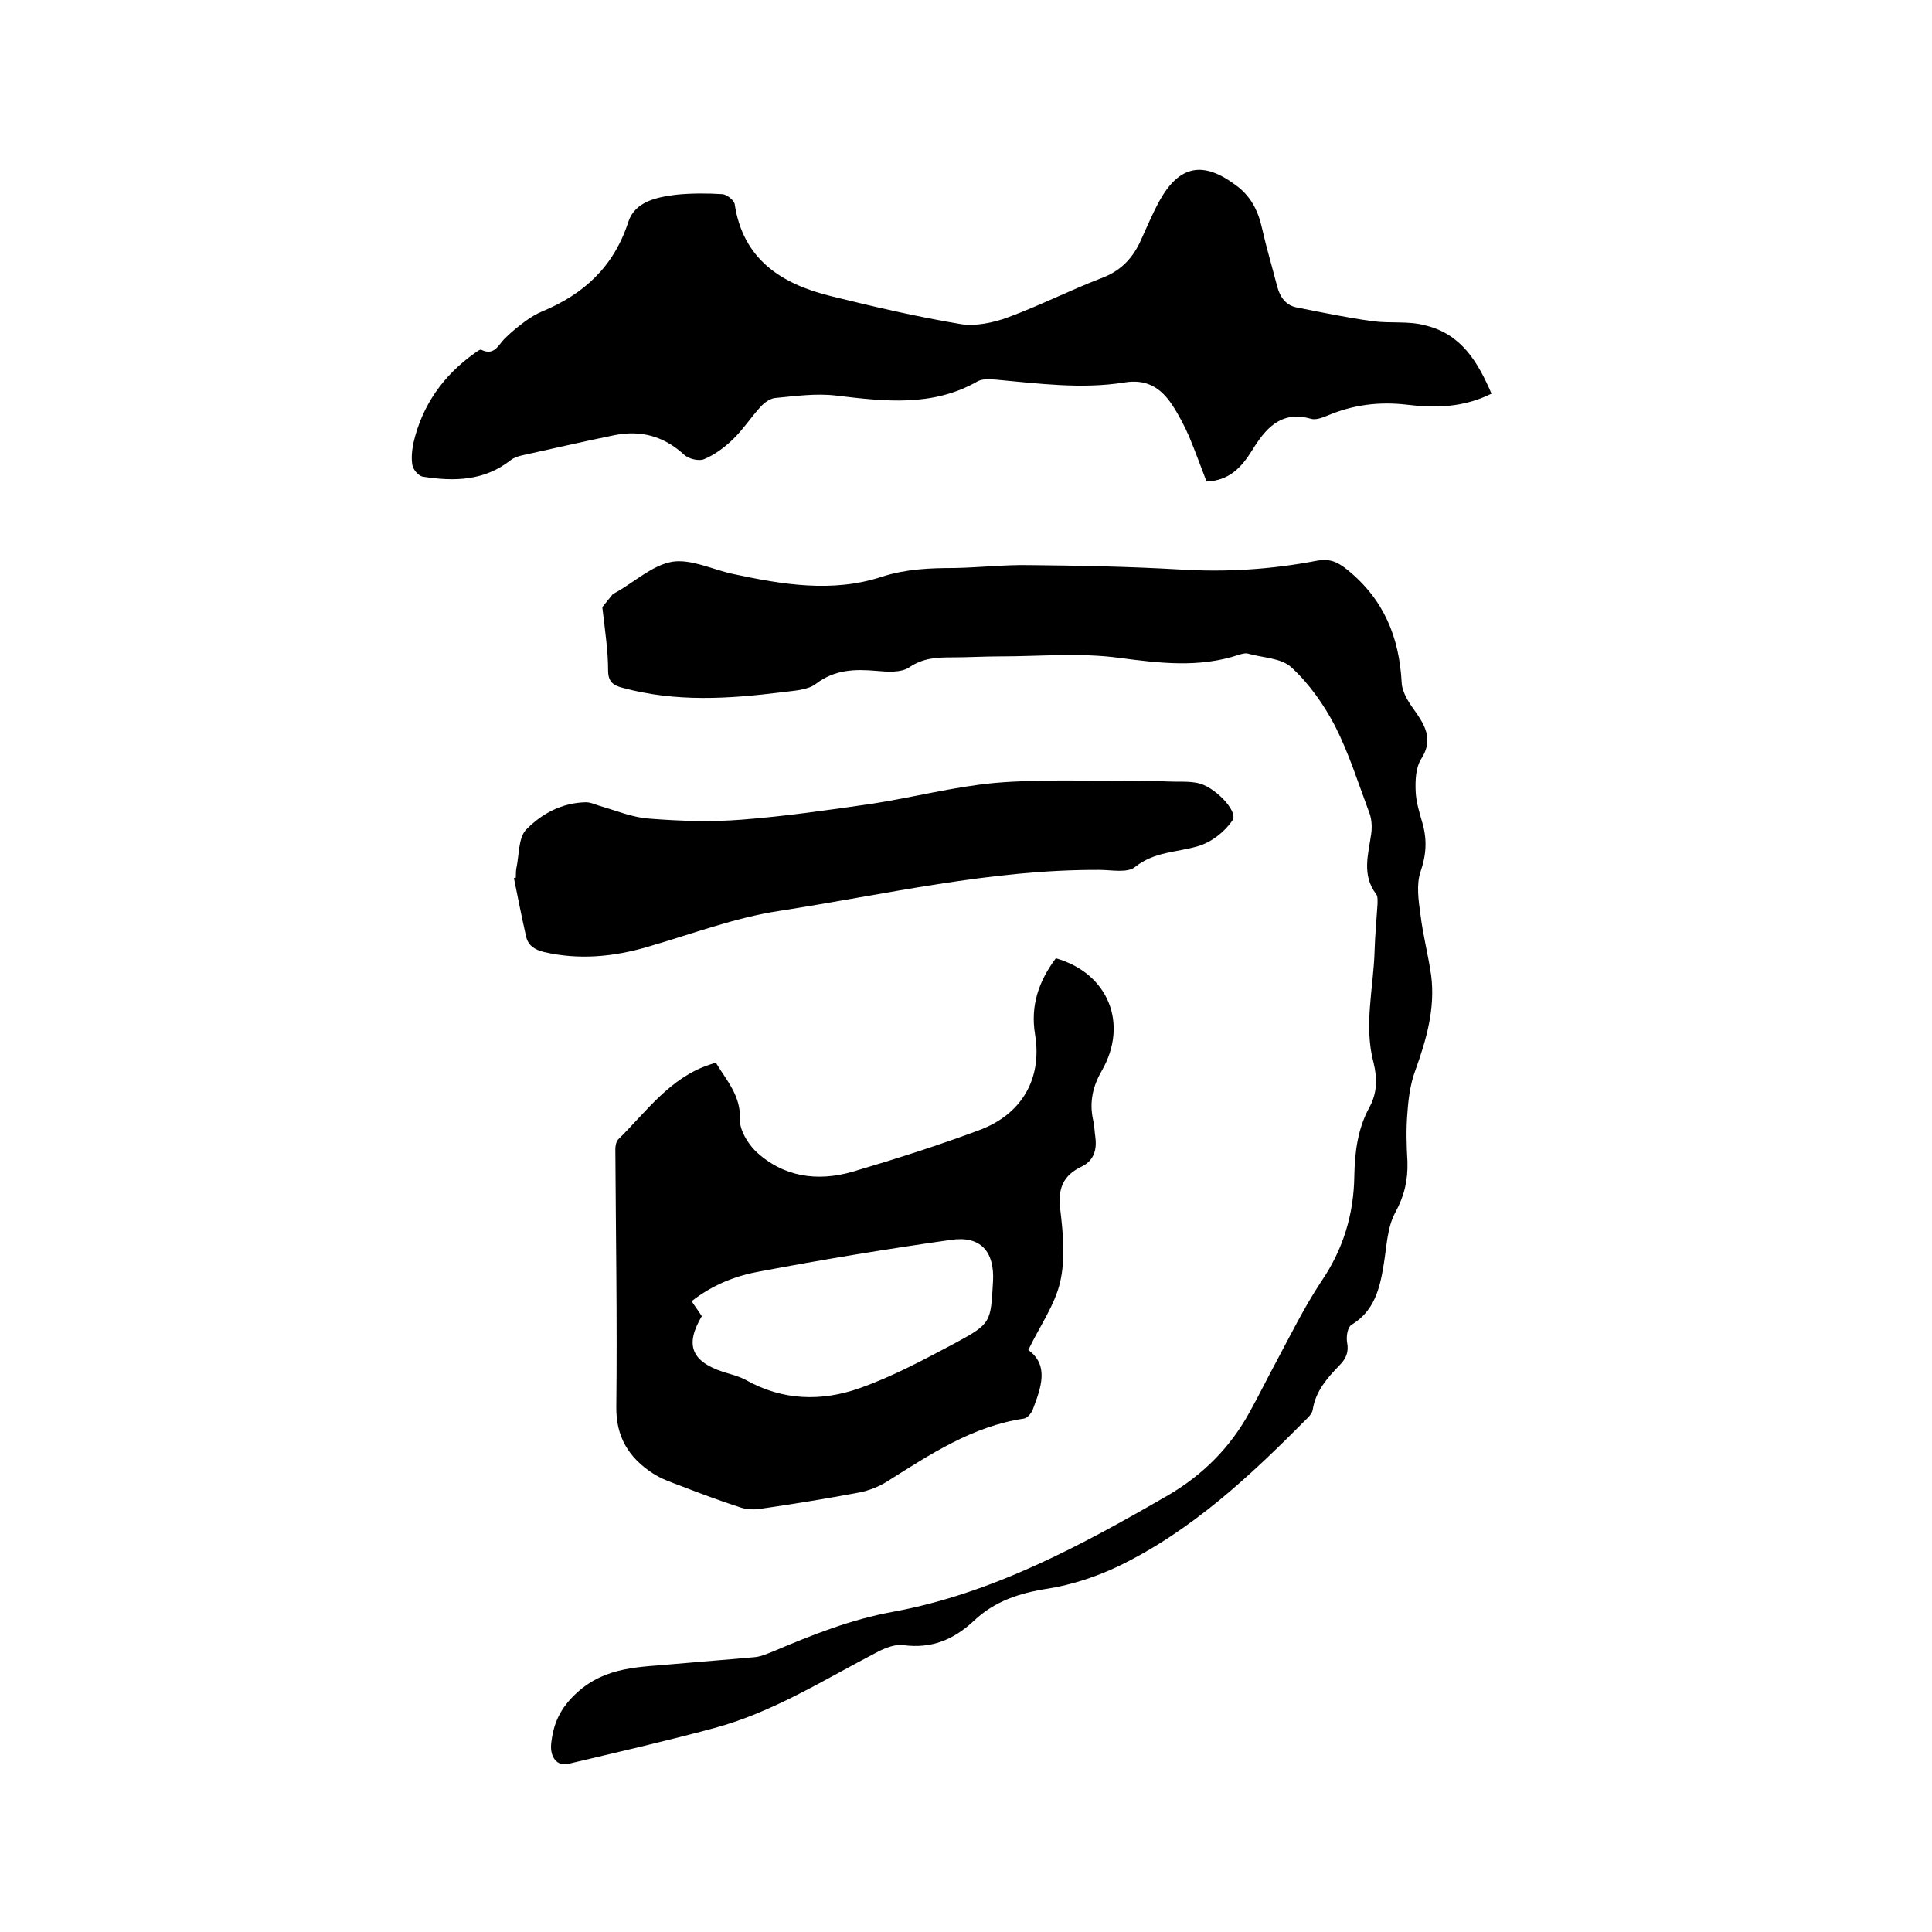
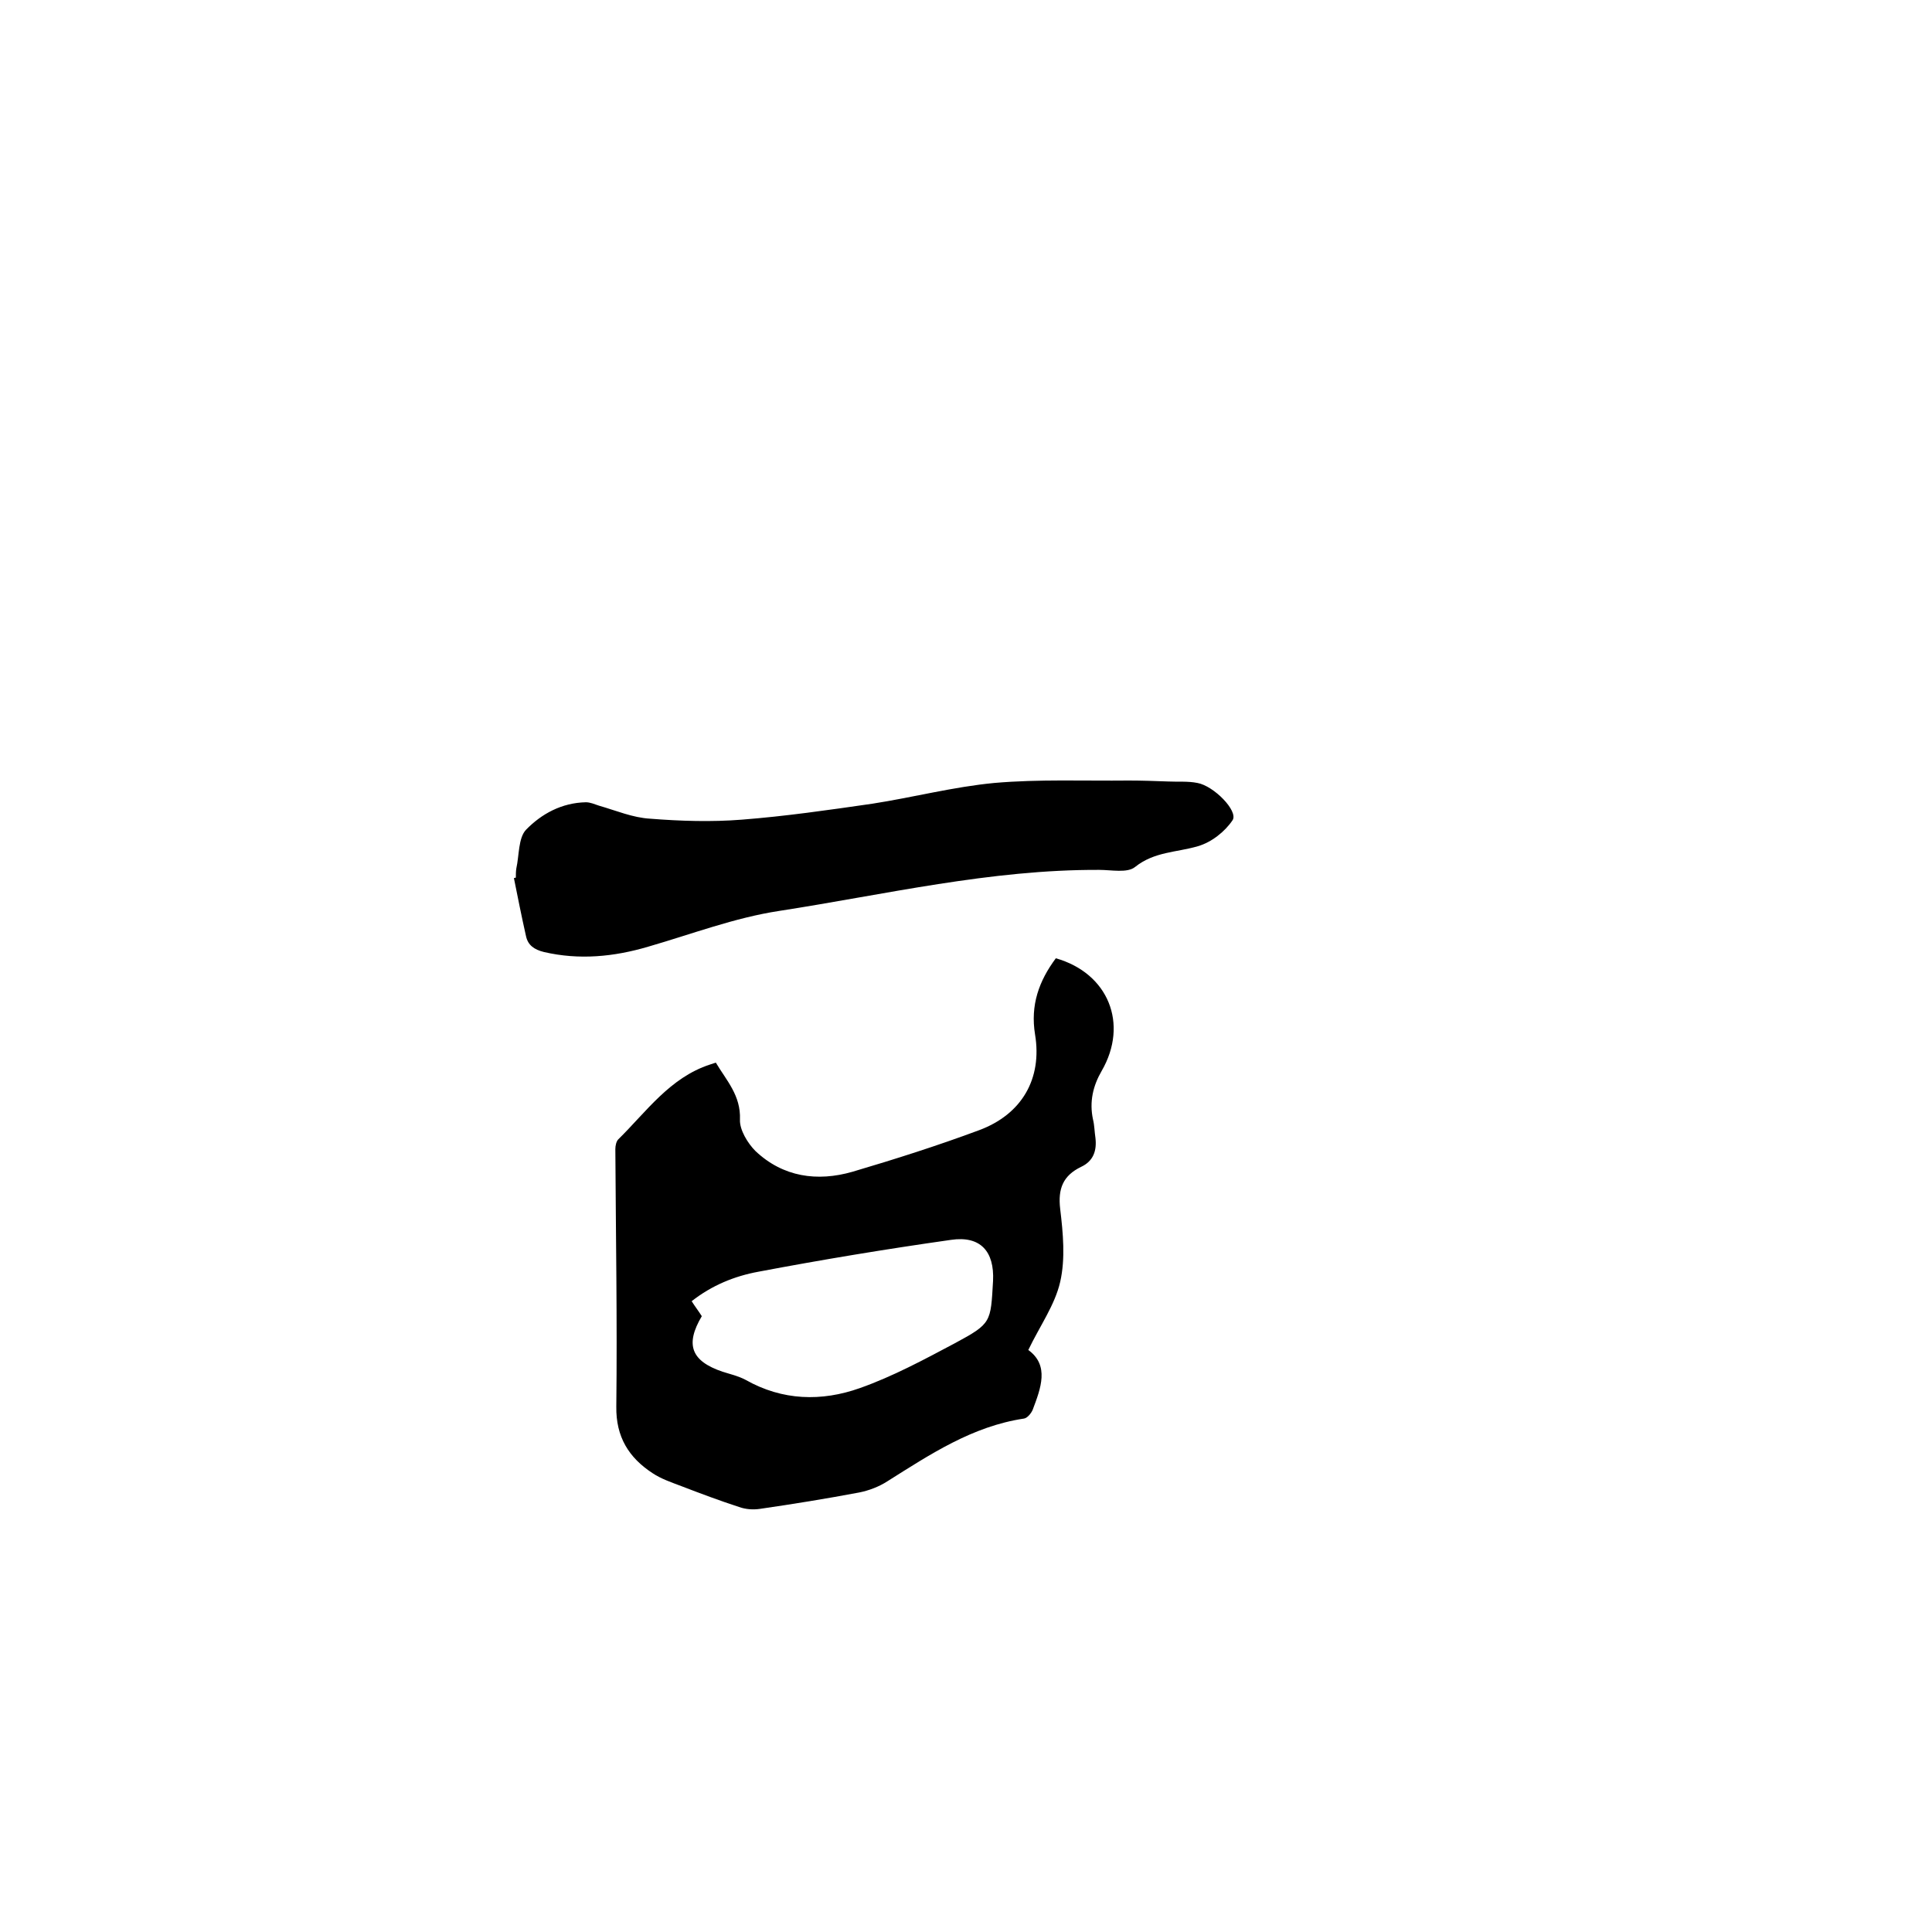
<svg xmlns="http://www.w3.org/2000/svg" enable-background="new 0 0 400 400" viewBox="0 0 400 400">
-   <path d="m124.7 125.7c.4-.5 1.2-1.5 2.1-2.6.2-.2.5-.3.8-.5 3.9-2.2 7.5-5.6 11.6-6.3 3.9-.6 8.3 1.6 12.4 2.5 10.3 2.2 20.7 4 31 .6 5-1.6 9.9-1.8 15-1.8 5.2-.1 10.4-.7 15.5-.6 10.4.1 20.7.3 31.1.9 9.6.6 19 0 28.4-1.8 2.7-.5 4.3.2 6.4 1.9 7.5 6.1 10.7 13.9 11.2 23.3.1 2.2 1.7 4.5 3.1 6.4 2.1 3.1 3.3 5.8.9 9.5-1.1 1.8-1.2 4.4-1.1 6.7.1 2.2.8 4.4 1.4 6.5 1 3.5.8 6.6-.4 10.1-.9 2.7-.4 6 0 8.9.5 4.2 1.6 8.3 2.2 12.5.9 6.9-1 13.4-3.3 19.8-1 2.7-1.4 5.7-1.6 8.6-.3 3.4-.2 6.8 0 10.2.1 3.8-.6 7-2.5 10.5-1.7 3.1-1.8 7.1-2.4 10.7-.8 5-1.9 9.7-6.7 12.6-.8.5-1.1 2.4-.9 3.6.4 2-.2 3.4-1.6 4.8-2.5 2.6-4.9 5.3-5.5 9.1-.1.7-.6 1.3-1.1 1.8-11.7 11.8-23.8 23.2-39 30.6-4.6 2.2-9.7 3.9-14.7 4.7-5.9.9-11.1 2.6-15.4 6.7-4.2 3.9-8.8 5.8-14.6 5-1.6-.2-3.5.5-5.1 1.3-11.2 5.8-21.8 12.6-34.1 15.9-10 2.7-20.1 5-30.2 7.4-2.2.5-3.7-1.3-3.5-4 .4-4.2 1.8-7.5 5.3-10.7 6.1-5.6 13.2-5.3 20.4-6 5.5-.5 11-.9 16.4-1.4 1.3-.1 2.6-.7 3.9-1.2 8-3.4 16-6.6 24.8-8.2 20.6-3.8 38.9-13.7 56.9-24.1 7.2-4.2 12.9-9.9 16.9-17.2 1.9-3.4 3.6-6.9 5.5-10.4 3-5.6 5.8-11.3 9.3-16.6 4.6-6.7 6.8-14 6.9-22 .1-4.9.7-9.7 3.1-14.1 1.6-2.9 1.7-5.9.9-9.2-2.1-7.8 0-15.6.2-23.4.1-3.2.4-6.3.6-9.5 0-.7.1-1.6-.3-2.1-3-4-1.6-8.2-1-12.5.2-1.5.1-3.2-.5-4.6-2.2-5.9-4.1-12-7-17.7-2.3-4.4-5.3-8.7-9-12.1-2.1-2-6-2-9.1-2.9-.6-.1-1.3.1-1.9.3-8.2 2.7-16.3 1.7-24.7.6-8.1-1.1-16.4-.3-24.7-.3-3.3 0-6.6.2-9.8.2s-6.1.1-9 2.1c-1.7 1.1-4.5.9-6.7.7-4.5-.4-8.7-.3-12.6 2.7-1.7 1.3-4.6 1.4-6.9 1.7-11.1 1.4-22.1 2.1-33.1-.9-2-.5-3-1.3-3-3.6 0-4-.6-7.9-1.2-13.1z" />
-   <path d="m308.8 81.5c-5.8 2.9-11.7 3-17.4 2.3-5.9-.7-11.3 0-16.7 2.3-1 .4-2.3.9-3.3.6-6.3-1.8-9.5 2.2-12.2 6.6-2.2 3.5-4.7 6.2-9.4 6.4-1.2-3.1-2.3-6.2-3.6-9.3-1-2.3-2.2-4.6-3.6-6.7-2.3-3.4-5.2-5.3-9.9-4.5-8.8 1.4-17.7.2-26.5-.6-1.2-.1-2.7-.2-3.7.3-9.4 5.4-19.3 4.2-29.4 3-4.1-.5-8.4.1-12.6.5-1.1.1-2.3 1-3.1 1.9-2 2.2-3.6 4.7-5.8 6.8-1.7 1.6-3.7 3.1-5.9 4-1.1.4-3.2-.1-4.1-1-4.2-3.8-8.9-5.1-14.4-4-6.4 1.3-12.8 2.8-19.2 4.2-.8.2-1.7.5-2.3 1-5.5 4.3-11.7 4.4-18.1 3.4-.9-.1-2-1.4-2.2-2.3-.3-1.5-.1-3.2.2-4.7 1.8-7.8 6.2-14 12.7-18.6.4-.3 1.1-.8 1.3-.7 2.8 1.4 3.6-1.1 5-2.4 1.3-1.3 2.8-2.5 4.3-3.6 1-.7 2.1-1.4 3.3-1.9 8.7-3.6 14.9-9.3 17.9-18.6 1.4-4.2 5.9-5.1 10-5.6 3.1-.3 6.3-.3 9.5-.1.9.1 2.3 1.2 2.5 2 1.7 11.5 9.7 16.6 19.9 19.1 8.9 2.2 17.9 4.3 26.9 5.8 3.1.5 6.8-.3 9.8-1.4 6.5-2.4 12.8-5.6 19.3-8.1 3.8-1.4 6.2-3.8 7.9-7.2 1.4-3 2.6-6 4.2-8.9 4.1-7.3 9-8.2 15.7-3.2 3.1 2.2 4.7 5.3 5.5 9 .9 4 2.1 8 3.1 11.9.6 2.3 1.8 4.1 4.3 4.5 5.1 1 10.3 2.1 15.5 2.8 3.6.5 7.5-.1 11 .9 7.4 1.8 10.8 7.6 13.6 14.1z" />
  <path d="m218.6 198.4c10.9 3.1 15.1 13.6 9.5 23.3-1.8 3.1-2.6 6.4-1.8 10.1.3 1.2.3 2.5.5 3.8.3 2.6-.4 4.8-3 6-3.7 1.8-4.8 4.5-4.3 8.7.6 5 1.1 10.3 0 15.1s-4.2 9.1-6.6 14.1c4.4 3.2 2.6 7.9.9 12.4-.3.7-1.1 1.7-1.8 1.8-10.7 1.6-19.4 7.4-28.3 13-1.7 1.1-3.8 1.9-5.8 2.3-6.9 1.3-13.7 2.4-20.6 3.4-1.4.2-2.9.1-4.3-.4-4-1.3-8-2.8-11.9-4.3-2.1-.8-4.2-1.5-6-2.7-4.9-3.2-7.6-7.5-7.5-13.8.2-17.8-.1-35.5-.2-53.3 0-.7.2-1.6.6-2 5.8-5.7 10.7-12.8 19-15.5.3-.1.6-.2 1.2-.4 2.2 3.7 5.2 6.8 5 11.8-.1 2.1 1.6 4.9 3.2 6.5 5.7 5.4 12.8 6.4 20.1 4.3 8.8-2.6 17.6-5.4 26.2-8.6 8.9-3.3 13.1-10.7 11.6-19.8-1-6.1.8-11.1 4.3-15.8zm-73.3 74.1c-3.5 5.9-2.2 9.3 4.3 11.5 1.6.5 3.3.9 4.8 1.7 7.6 4.3 15.7 4.5 23.6 1.7 6.8-2.4 13.3-5.9 19.7-9.3 7.6-4.1 7.4-4.3 7.9-12.9.3-6.1-2.6-9.4-8.7-8.5-13.4 1.9-26.7 4.1-39.9 6.6-4.9.9-9.6 2.8-13.8 6.1.7 1.1 1.4 2 2.1 3.1z" />
  <path d="m106.8 181.7c0-.6 0-1.3.1-1.9.6-2.7.4-6.3 2-8 3.2-3.3 7.4-5.6 12.4-5.7.9 0 1.8.4 2.7.7 3.5 1 7 2.5 10.6 2.7 6.3.5 12.7.7 19 .2 9-.7 18-2 27-3.3 8.4-1.3 16.8-3.5 25.3-4.3 9.2-.8 18.5-.4 27.8-.5 2.7 0 5.5.1 8.2.2 2 .1 4-.1 6 .3 3.4.6 8.5 5.8 7.3 7.7-1.6 2.4-4.4 4.6-7.2 5.4-4.4 1.3-9 1.1-13 4.3-1.6 1.3-4.9.6-7.4.6-22.5-.1-44.3 5.1-66.3 8.5-9.2 1.4-18.1 4.8-27.1 7.4-7.1 2.1-14.3 2.8-21.6 1.1-2-.5-3.3-1.4-3.7-3.3-.9-4-1.7-8-2.5-12 .1 0 .3-.1.4-.1z" />
</svg>